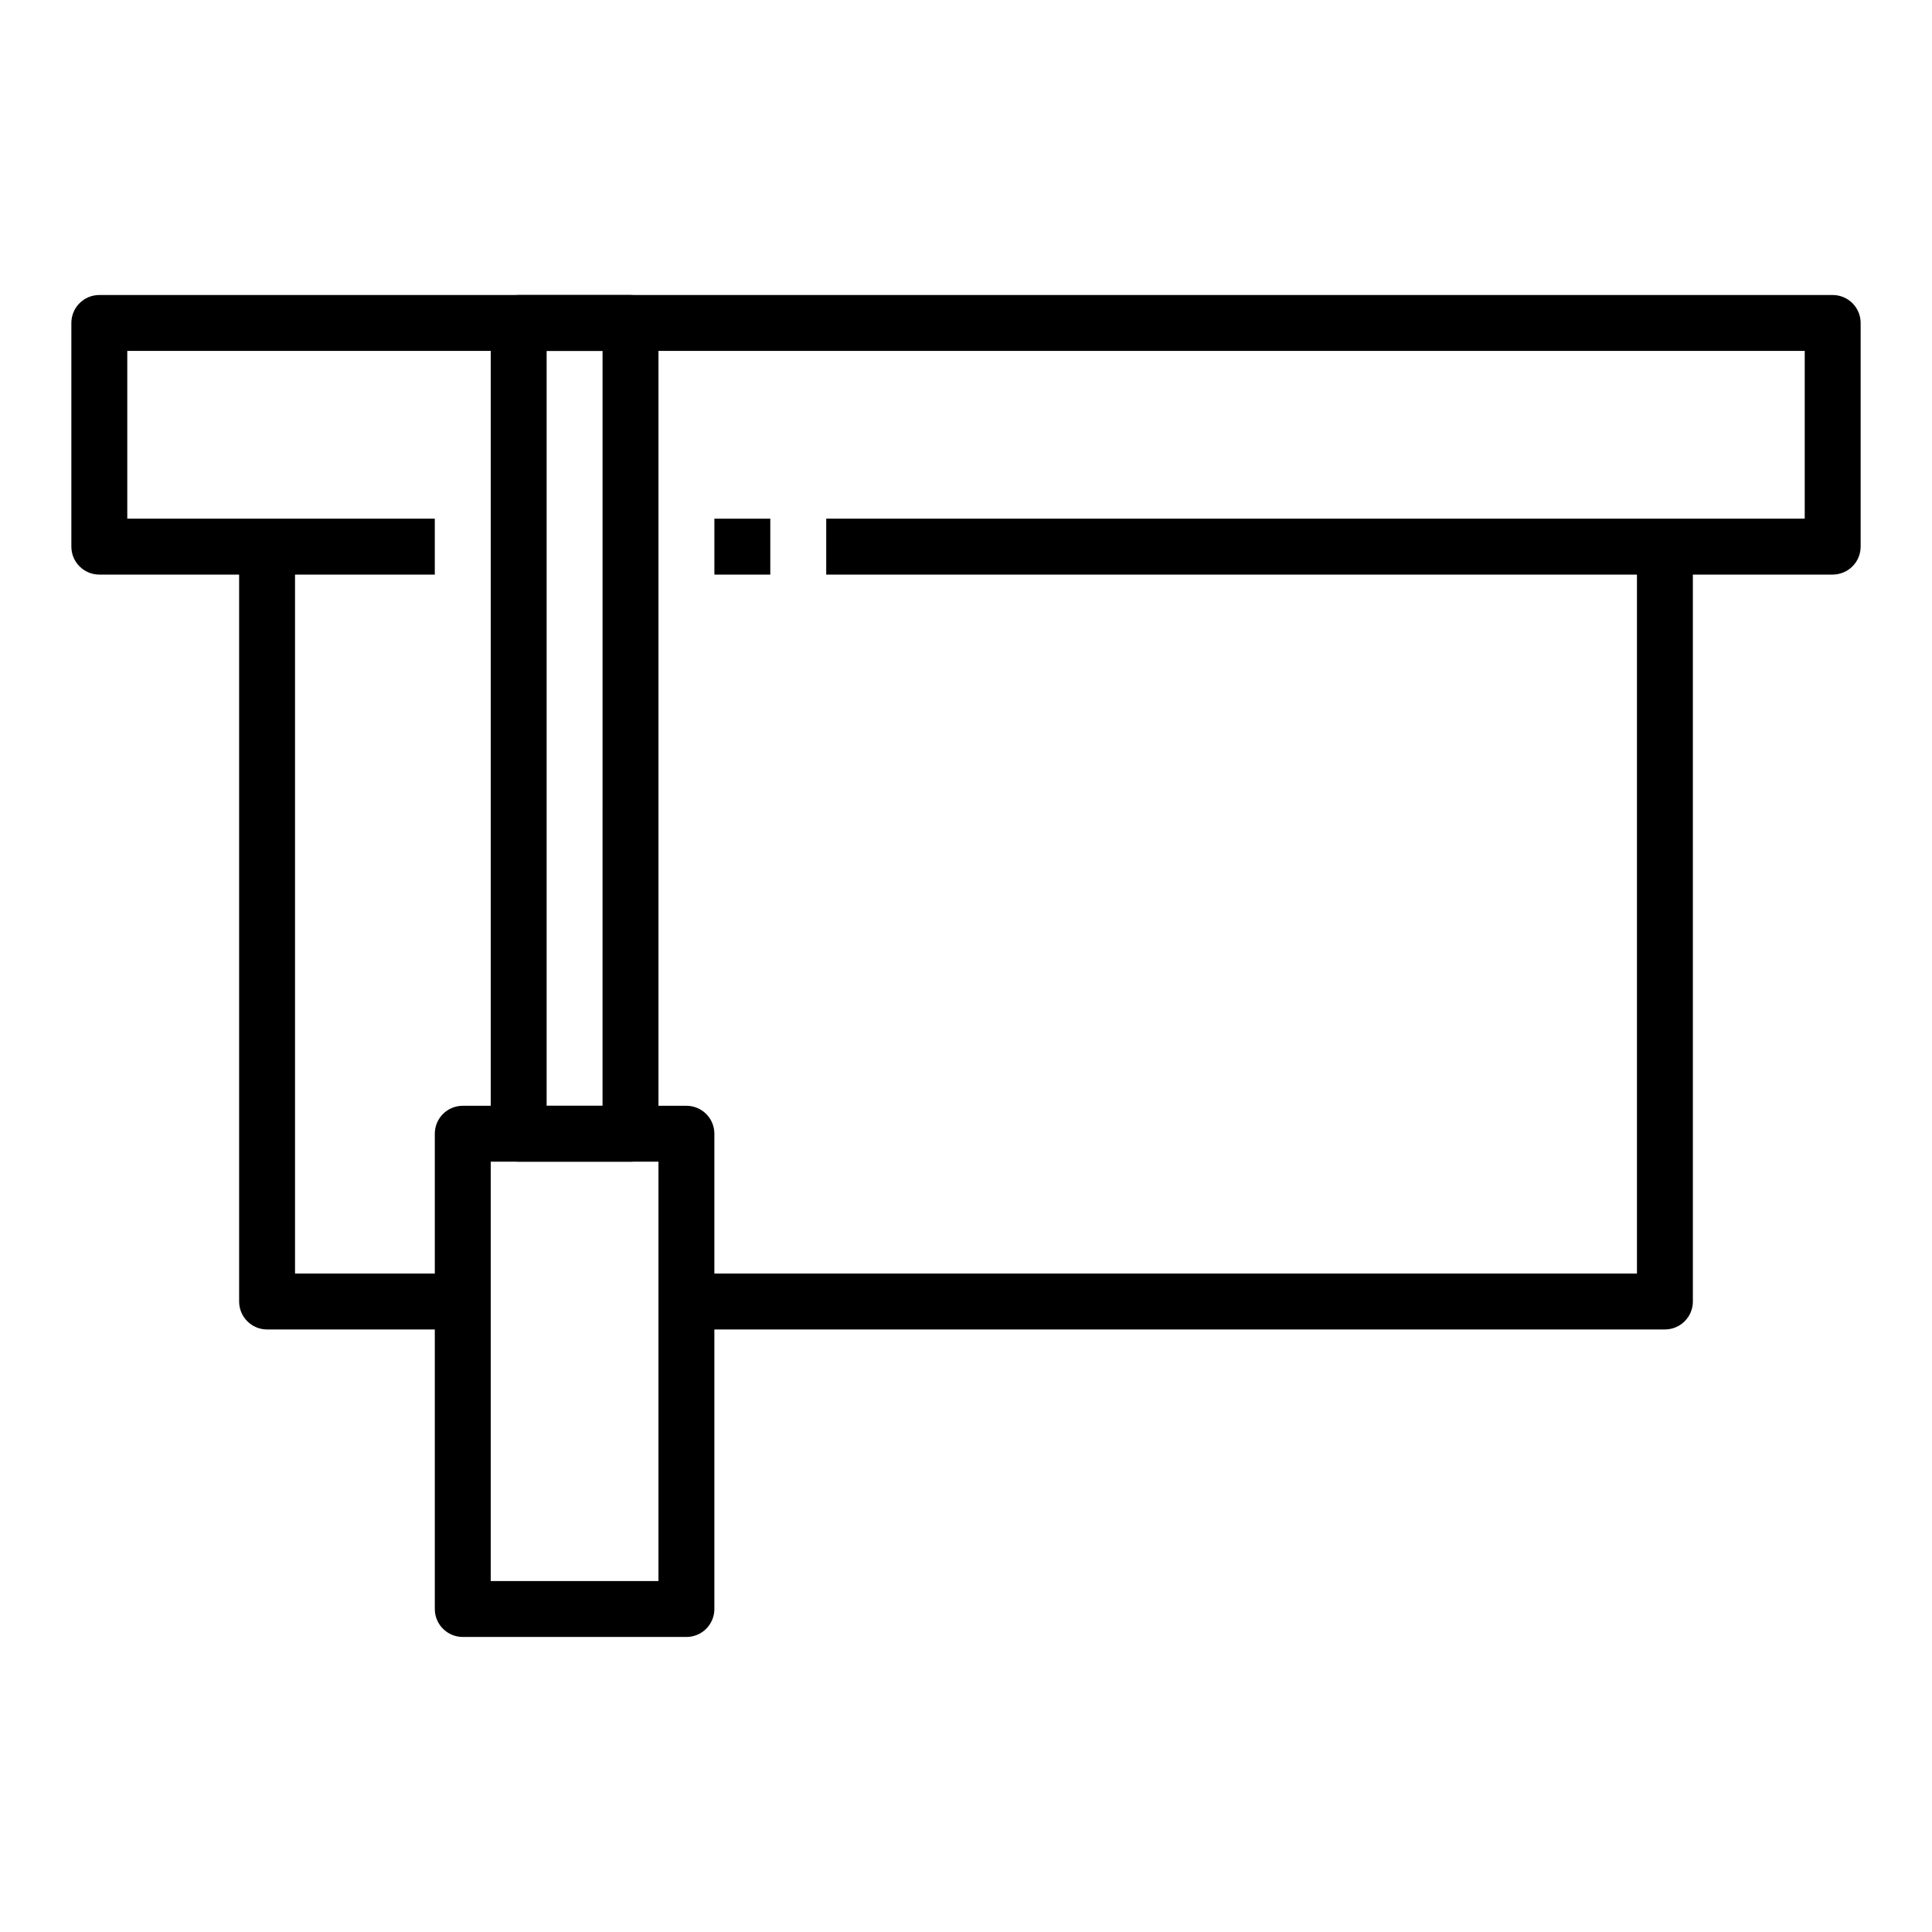
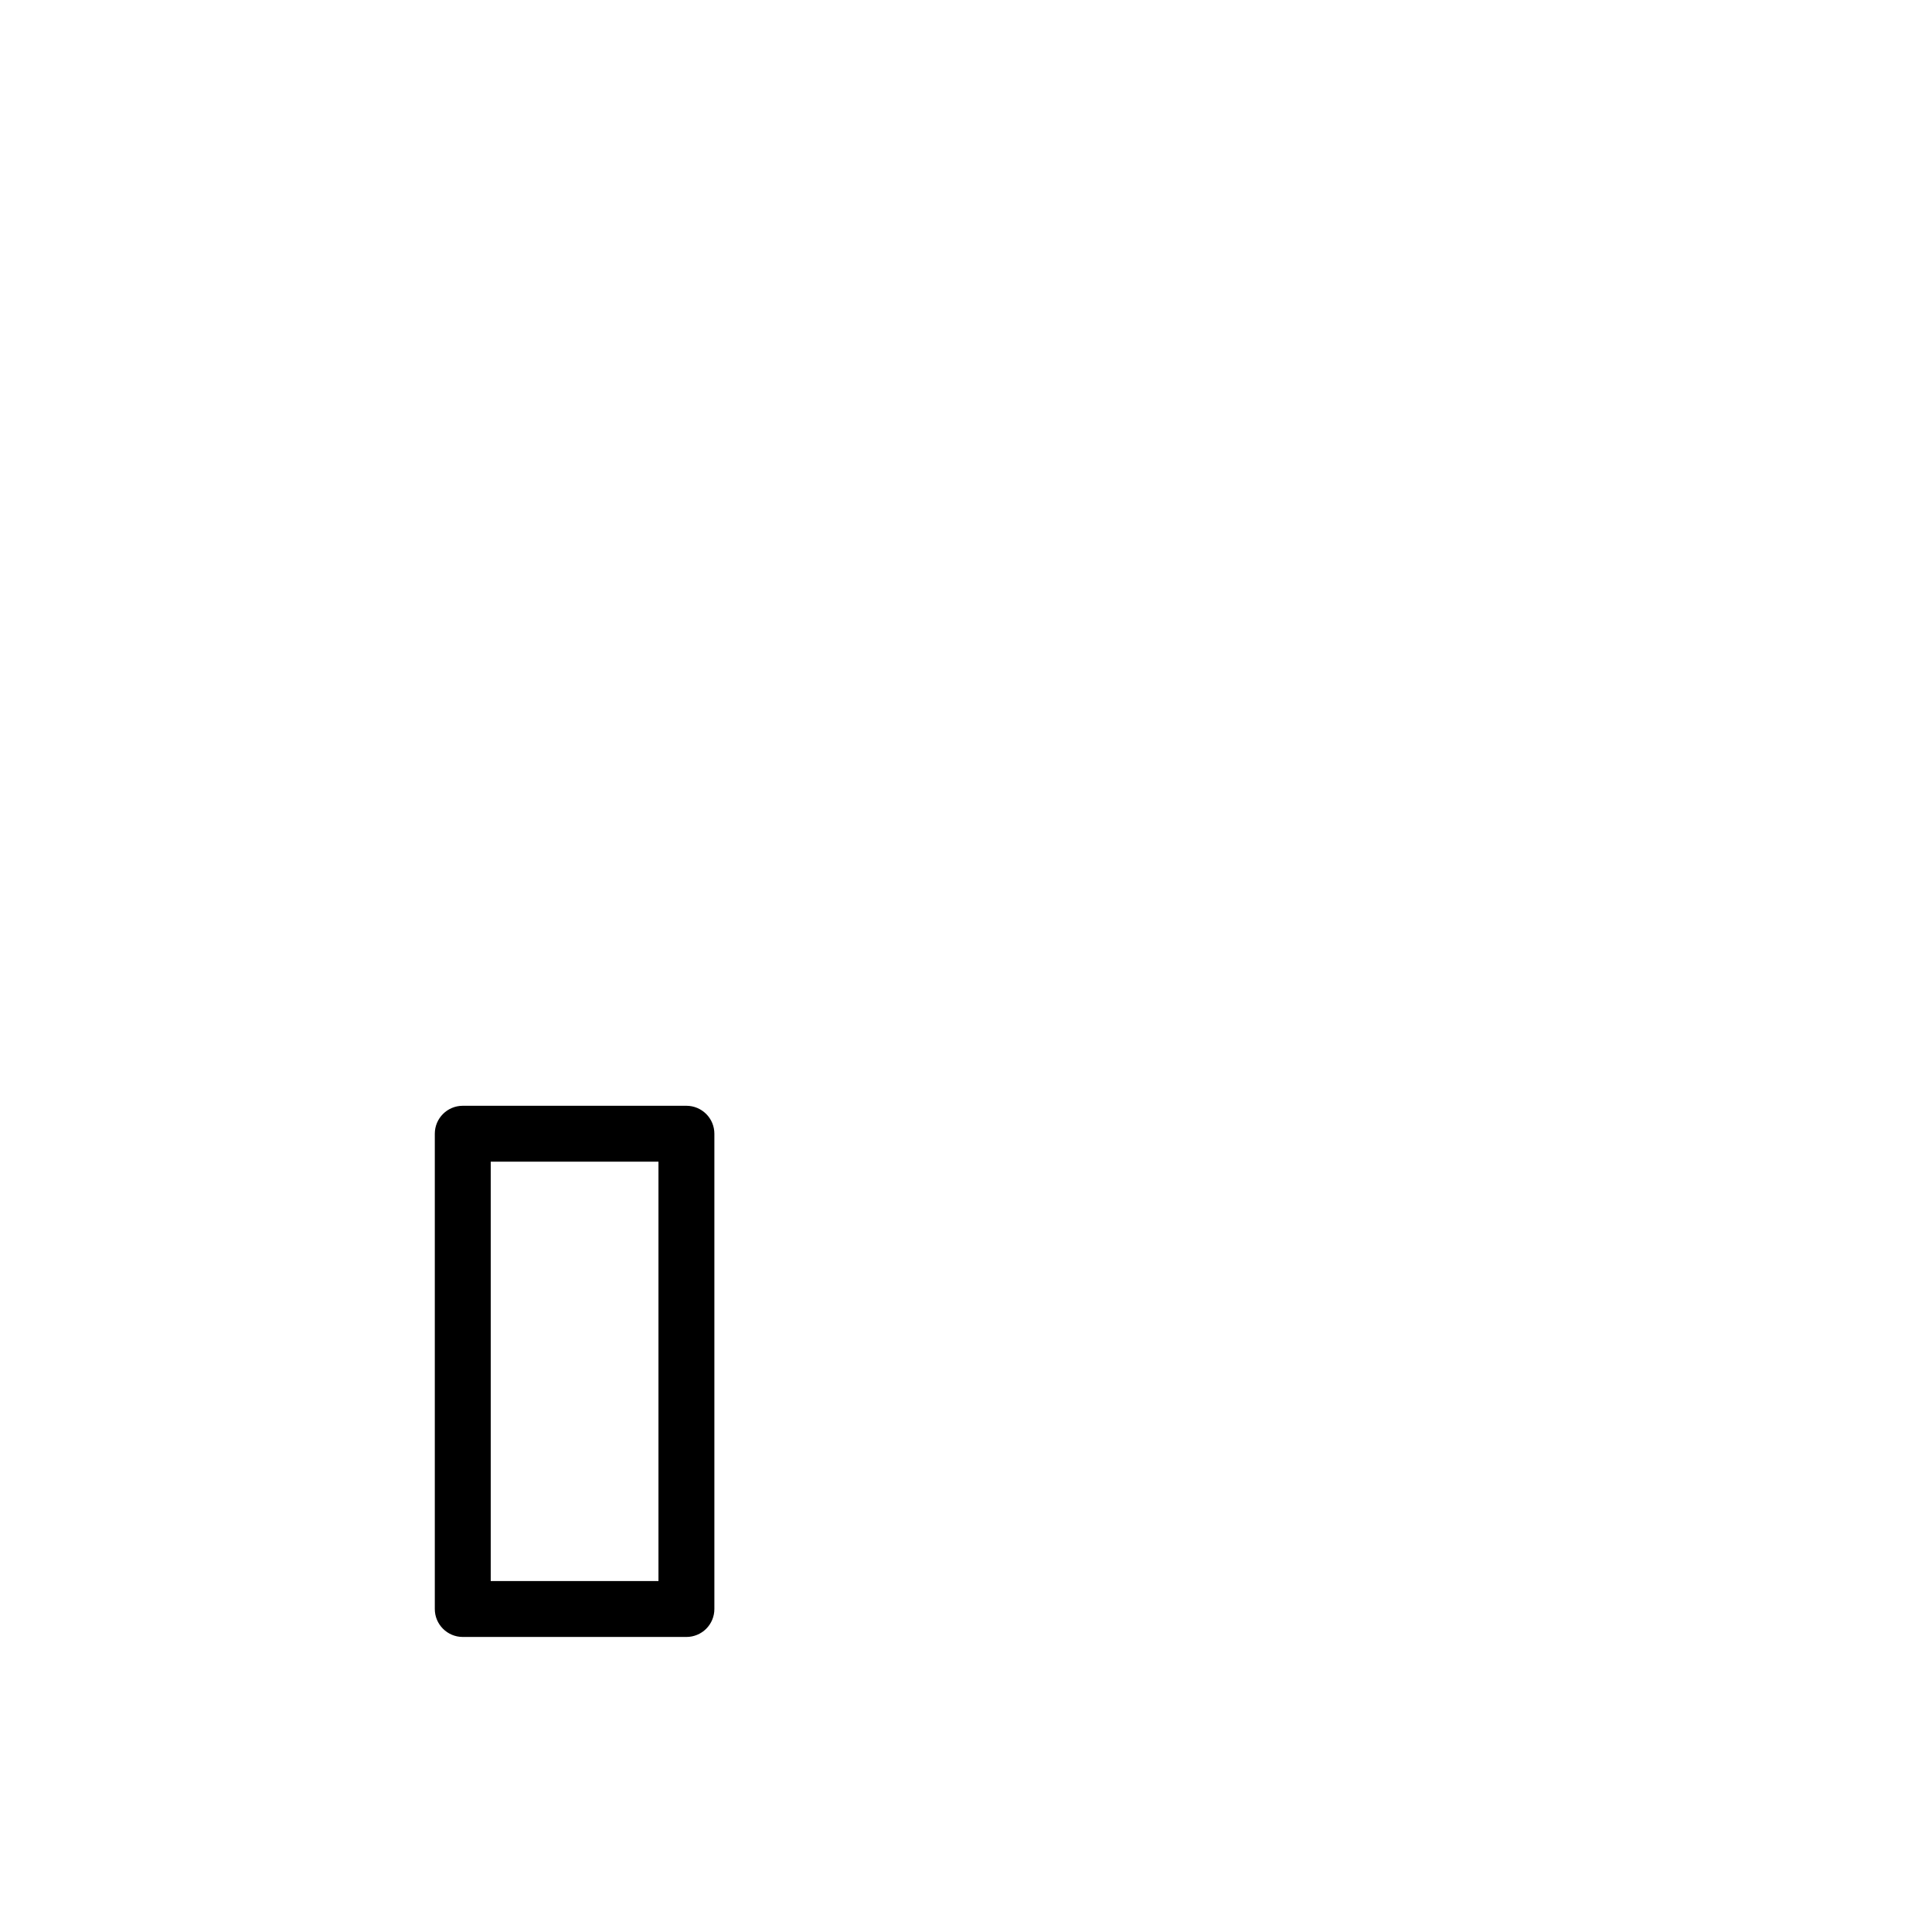
<svg xmlns="http://www.w3.org/2000/svg" fill="#000000" width="800px" height="800px" version="1.1" viewBox="144 144 512 512">
  <g>
-     <path d="m629.68 296.27h-266.72v-14.816h259.31v-44.457h-444.54v44.453l81.496 0.004v14.816h-88.906c-4.09 0-7.41-3.316-7.41-7.41v-59.27c0-4.094 3.32-7.41 7.41-7.41h459.36c1.965 0 3.852 0.781 5.238 2.168 1.391 1.391 2.172 3.277 2.172 5.242v59.273-0.004c0 1.965-0.781 3.852-2.172 5.238-1.387 1.391-3.273 2.172-5.238 2.172z" />
-     <path d="m333.32 281.46h14.816v14.816h-14.816z" />
-     <path d="m266.64 496.32h-51.863c-4.09 0-7.406-3.32-7.406-7.41v-200.04h14.816v192.63h44.453z" />
-     <path d="m585.22 496.32h-259.31v-14.82h251.9v-192.63h14.816l0.004 200.04c0 1.965-0.781 3.848-2.172 5.238-1.391 1.391-3.273 2.172-5.238 2.172z" />
-     <path d="m311.09 451.86h-29.633c-4.094 0-7.41-3.316-7.41-7.406v-214.86c0-4.094 3.316-7.41 7.41-7.41h29.637-0.004c1.965 0 3.852 0.781 5.238 2.168 1.391 1.391 2.172 3.277 2.172 5.242v214.86c0 1.965-0.781 3.848-2.172 5.238-1.387 1.391-3.273 2.168-5.238 2.168zm-22.227-14.816h14.816l0.004-200.04h-14.82z" />
    <path d="m325.91 577.81h-59.273c-4.09 0-7.41-3.316-7.41-7.406v-125.95c0-4.094 3.32-7.41 7.41-7.41h59.273c1.965 0 3.848 0.781 5.238 2.172 1.391 1.387 2.168 3.273 2.168 5.238v125.95c0 1.965-0.777 3.848-2.168 5.238-1.391 1.387-3.273 2.168-5.238 2.168zm-51.863-14.816h44.453v-111.14h-44.453z" />
  </g>
</svg>